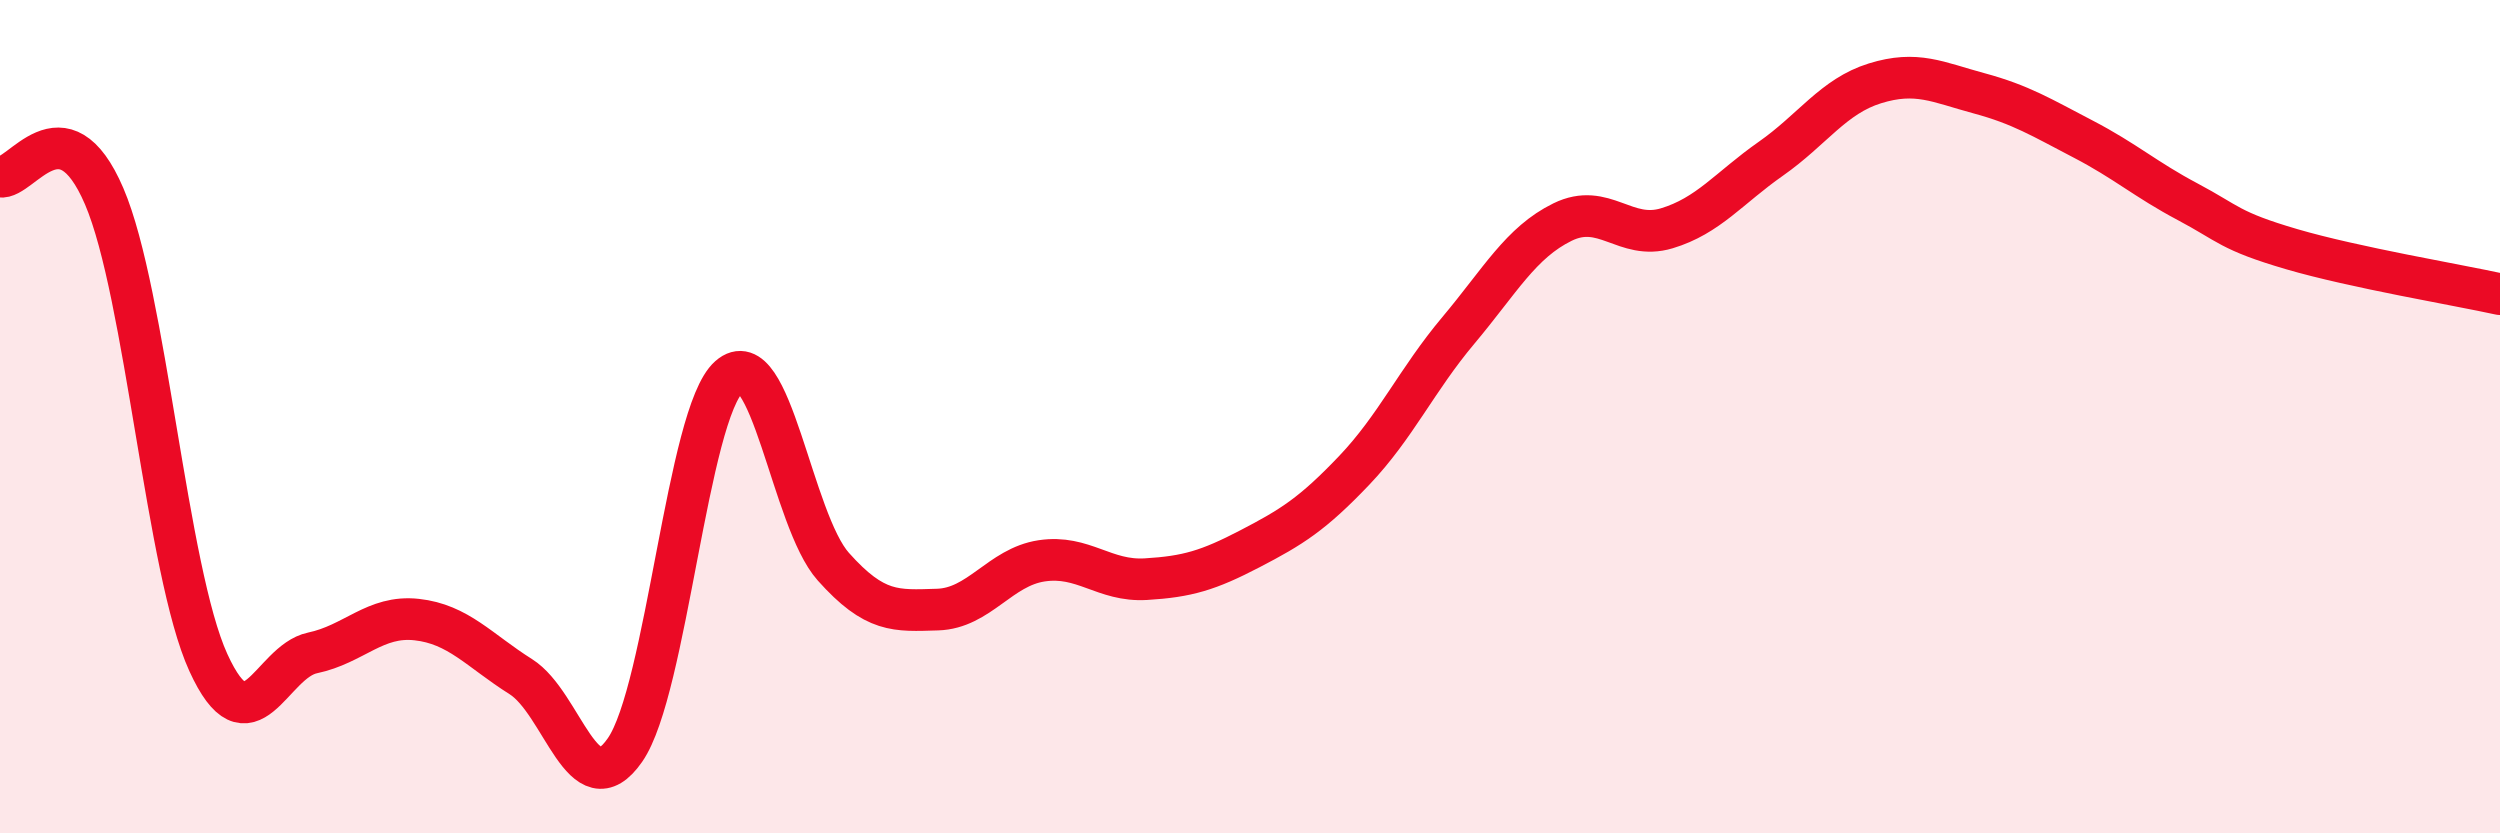
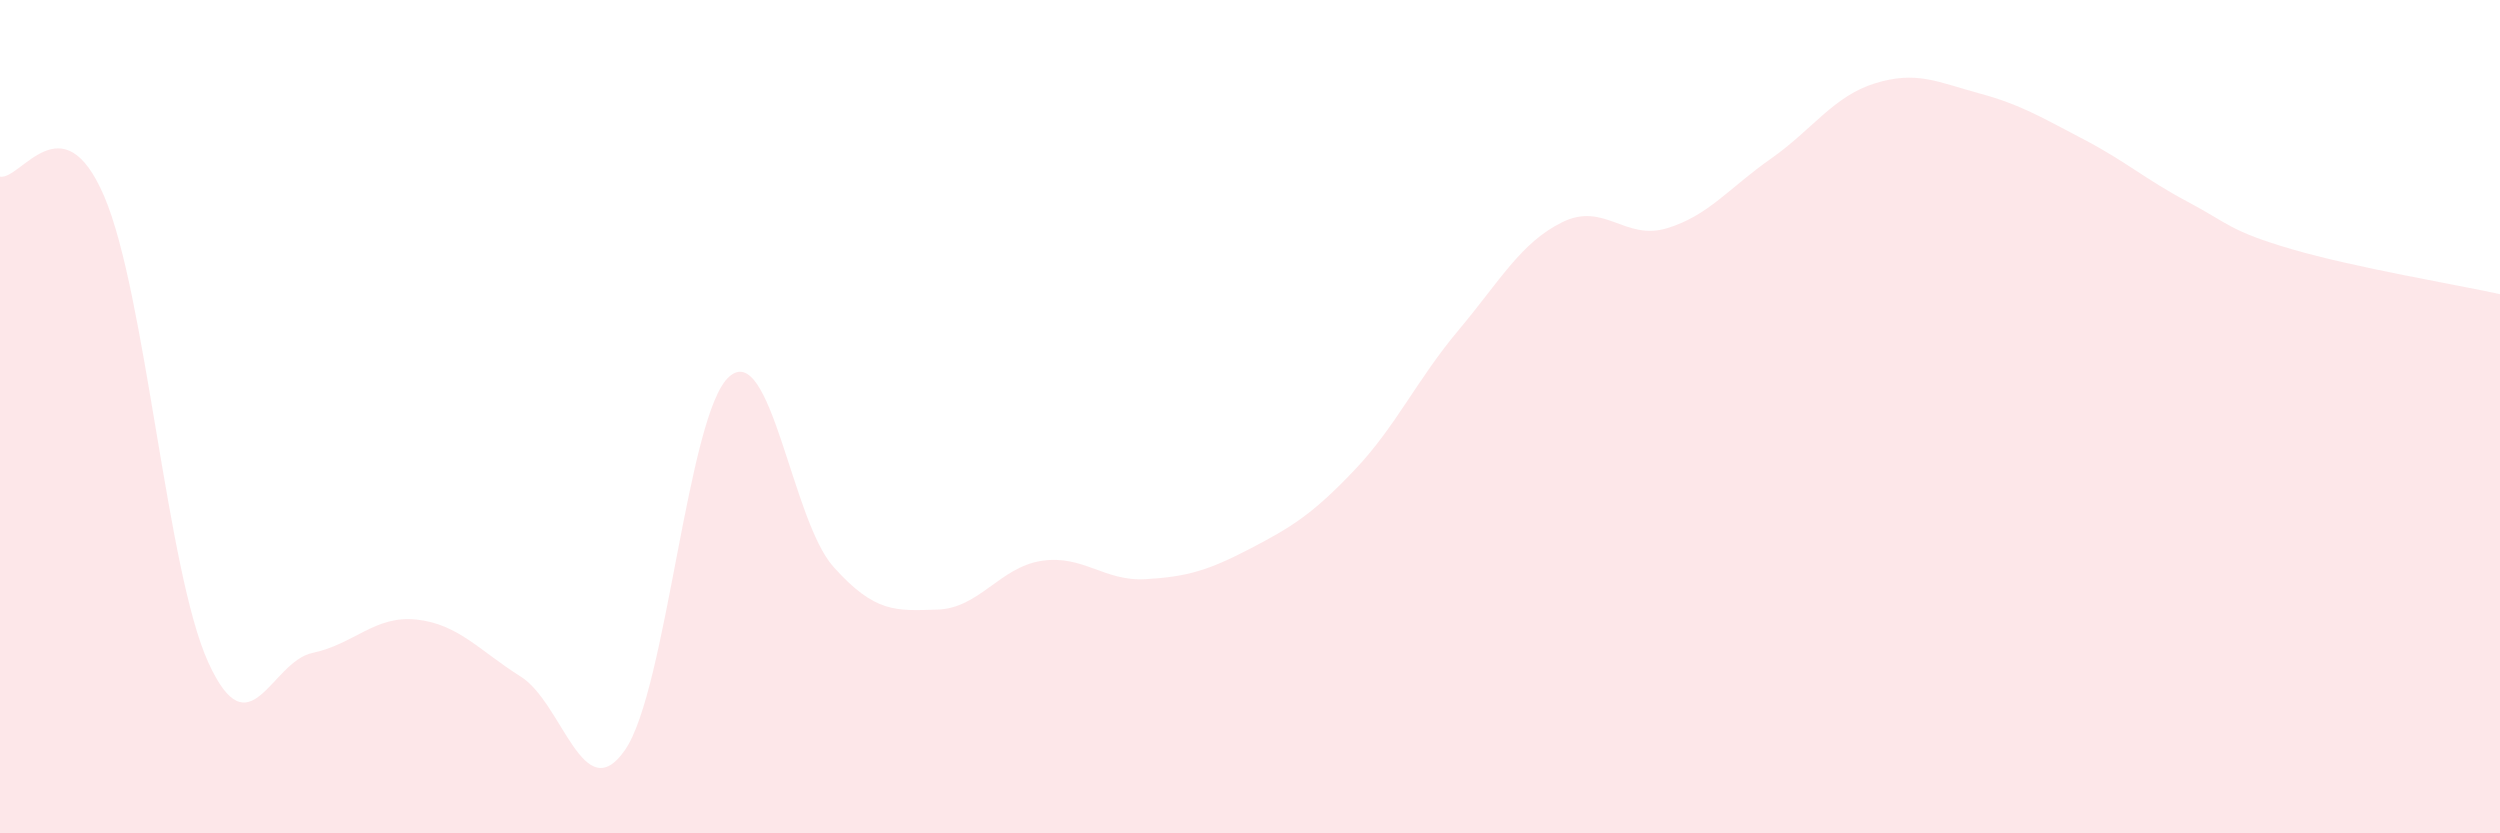
<svg xmlns="http://www.w3.org/2000/svg" width="60" height="20" viewBox="0 0 60 20">
  <path d="M 0,4.24 C 0.5,4.33 1.5,2.38 2.5,4.71 C 3.5,7.04 4,13.71 5,15.9 C 6,18.09 6.5,15.88 7.5,15.67 C 8.5,15.46 9,14.76 10,14.87 C 11,14.98 11.5,15.61 12.5,16.24 C 13.5,16.87 14,19.44 15,18 C 16,16.56 16.5,9.92 17.5,9.04 C 18.5,8.16 19,12.48 20,13.6 C 21,14.72 21.5,14.66 22.5,14.63 C 23.5,14.6 24,13.61 25,13.46 C 26,13.31 26.5,13.96 27.5,13.9 C 28.5,13.84 29,13.69 30,13.17 C 31,12.65 31.5,12.34 32.5,11.29 C 33.5,10.24 34,9.12 35,7.93 C 36,6.74 36.5,5.82 37.5,5.33 C 38.5,4.84 39,5.78 40,5.48 C 41,5.18 41.5,4.51 42.5,3.81 C 43.5,3.11 44,2.31 45,2 C 46,1.69 46.5,1.97 47.5,2.24 C 48.5,2.51 49,2.82 50,3.34 C 51,3.86 51.5,4.31 52.5,4.84 C 53.5,5.37 53.5,5.54 55,5.98 C 56.5,6.42 59,6.84 60,7.06L60 20L0 20Z" fill="#EB0A25" opacity="0.1" stroke-linecap="round" stroke-linejoin="round" />
-   <path d="M 0,4.24 C 0.5,4.33 1.5,2.38 2.5,4.71 C 3.5,7.04 4,13.71 5,15.9 C 6,18.09 6.5,15.88 7.5,15.67 C 8.5,15.46 9,14.76 10,14.87 C 11,14.98 11.5,15.61 12.5,16.24 C 13.5,16.87 14,19.44 15,18 C 16,16.56 16.5,9.92 17.5,9.04 C 18.5,8.16 19,12.48 20,13.6 C 21,14.72 21.5,14.66 22.5,14.63 C 23.5,14.6 24,13.61 25,13.46 C 26,13.31 26.5,13.96 27.5,13.9 C 28.5,13.84 29,13.69 30,13.17 C 31,12.65 31.5,12.34 32.5,11.29 C 33.5,10.24 34,9.12 35,7.93 C 36,6.74 36.5,5.82 37.5,5.33 C 38.5,4.84 39,5.78 40,5.48 C 41,5.18 41.5,4.51 42.5,3.81 C 43.5,3.11 44,2.31 45,2 C 46,1.69 46.5,1.97 47.5,2.24 C 48.5,2.51 49,2.82 50,3.34 C 51,3.86 51.5,4.31 52.5,4.84 C 53.5,5.37 53.5,5.54 55,5.98 C 56.5,6.42 59,6.84 60,7.06" stroke="#EB0A25" stroke-width="1" fill="none" stroke-linecap="round" stroke-linejoin="round" />
</svg>